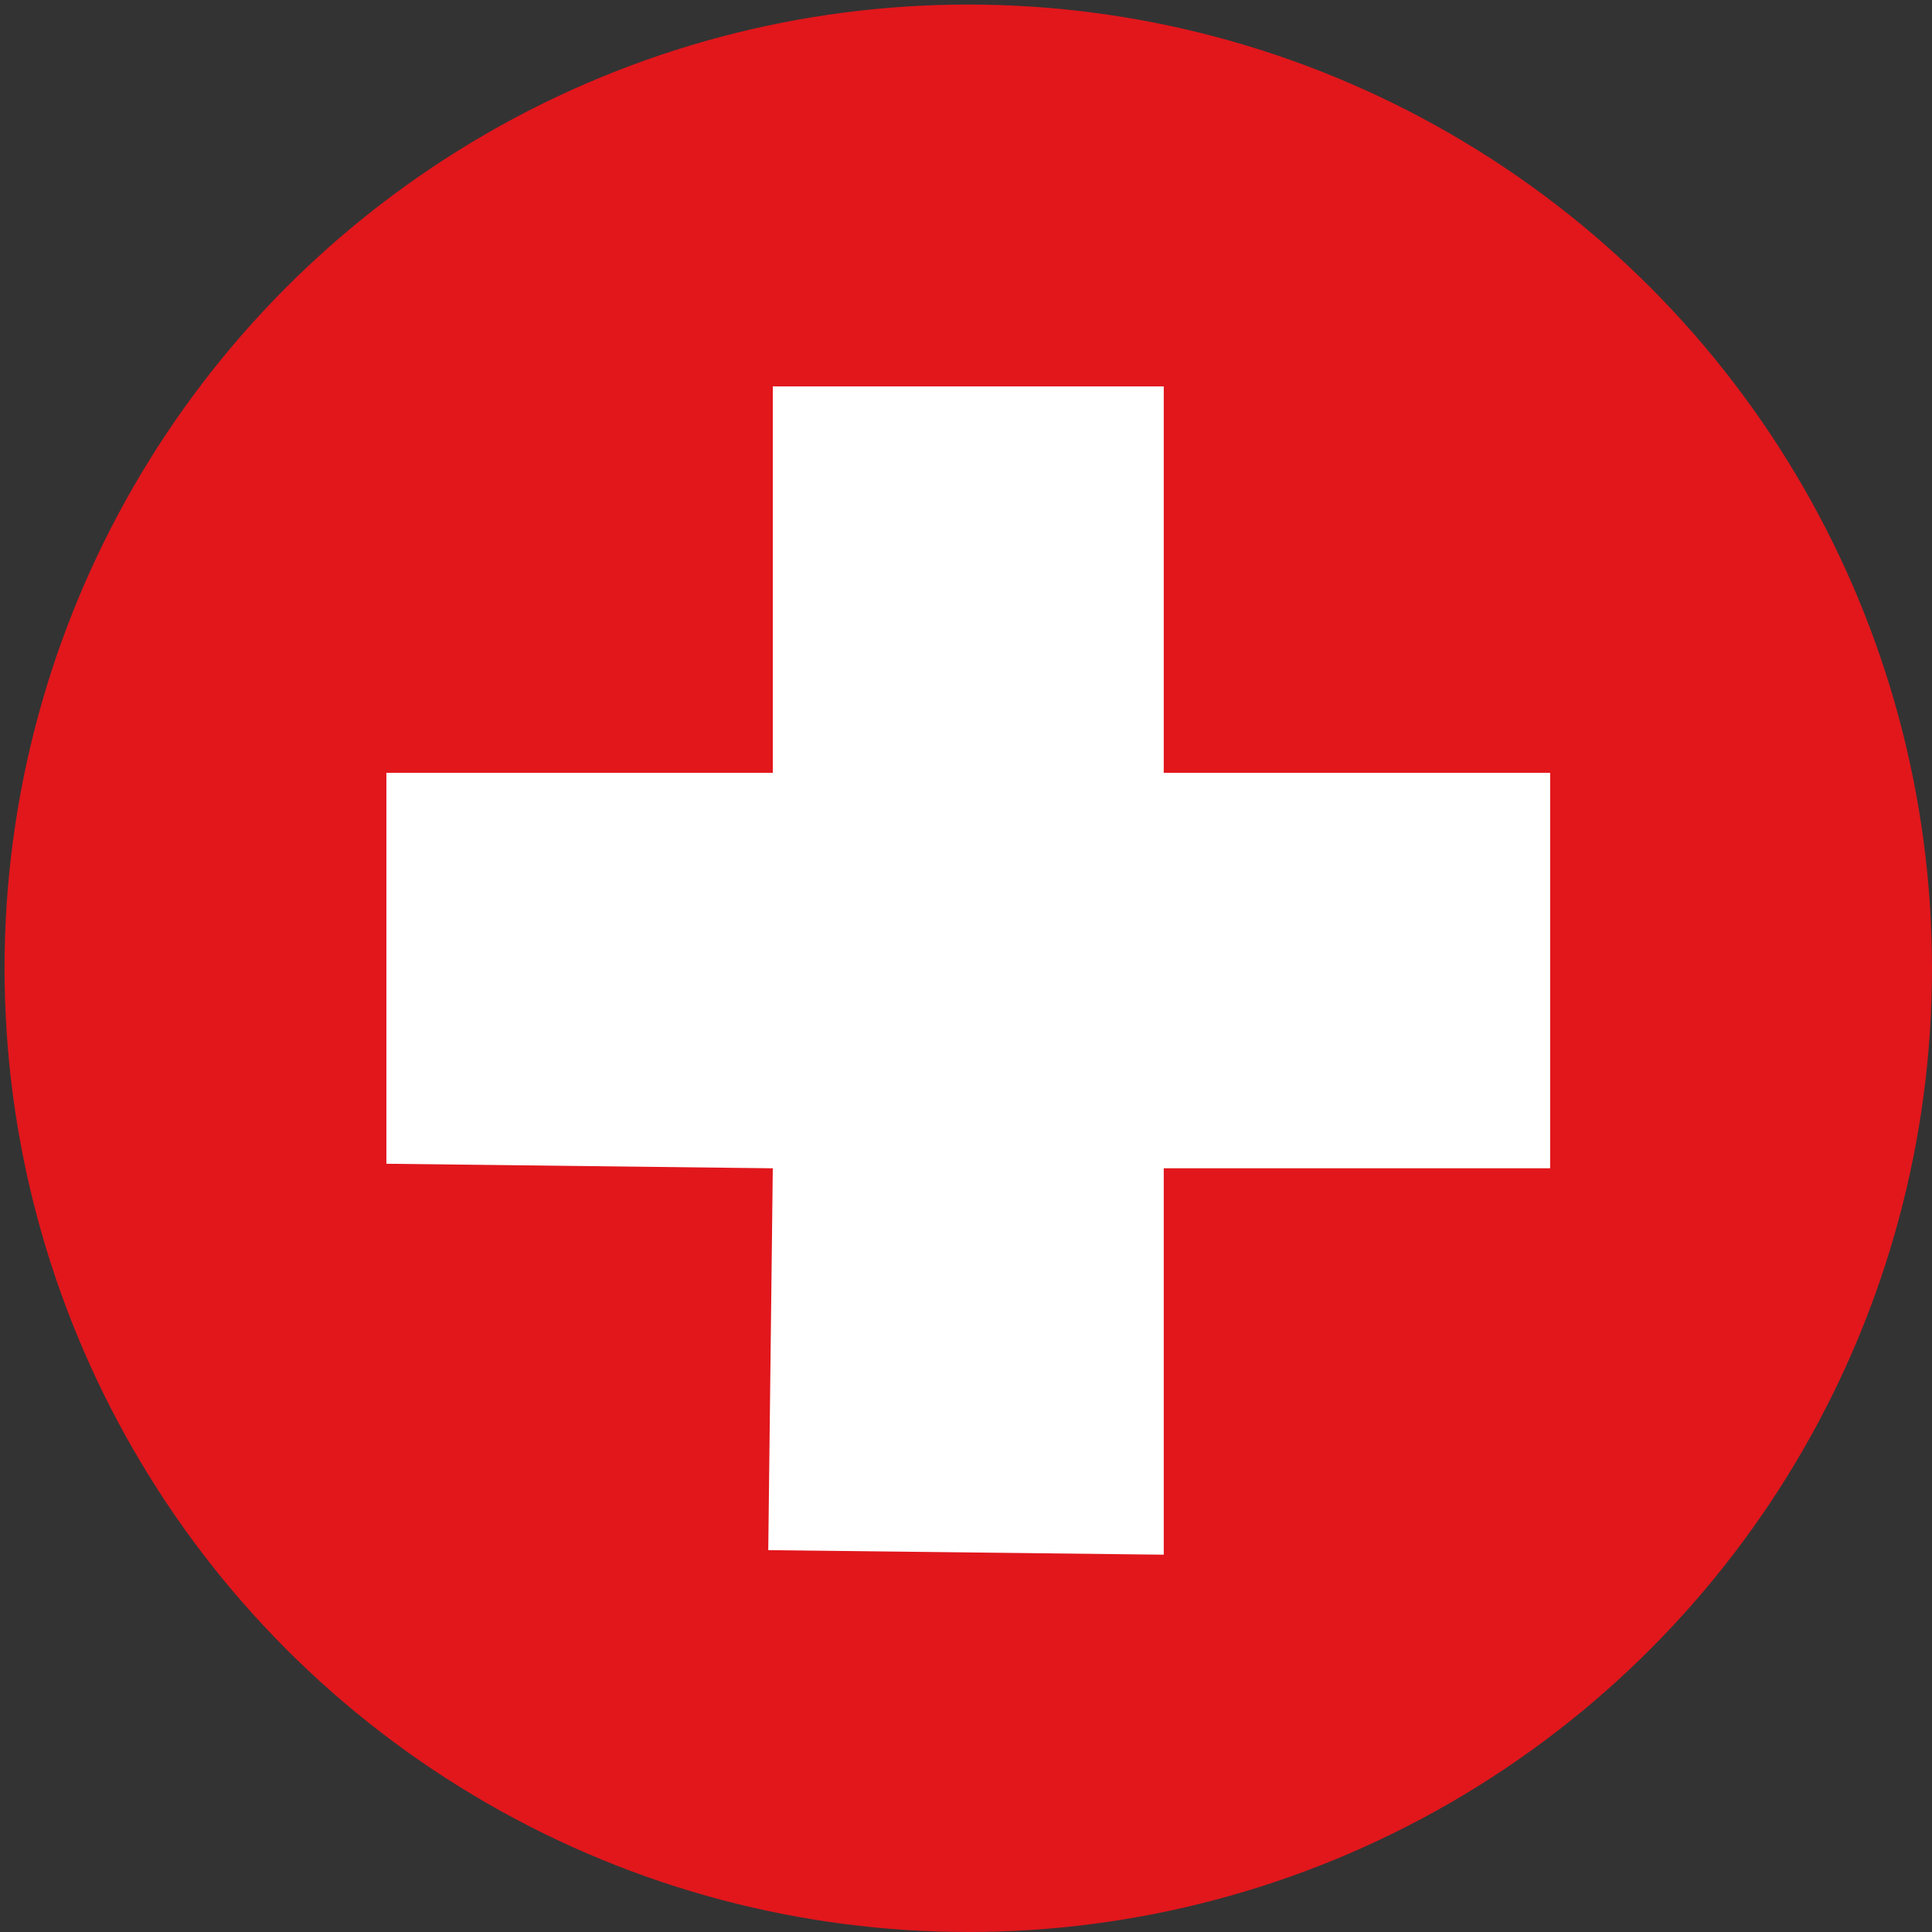
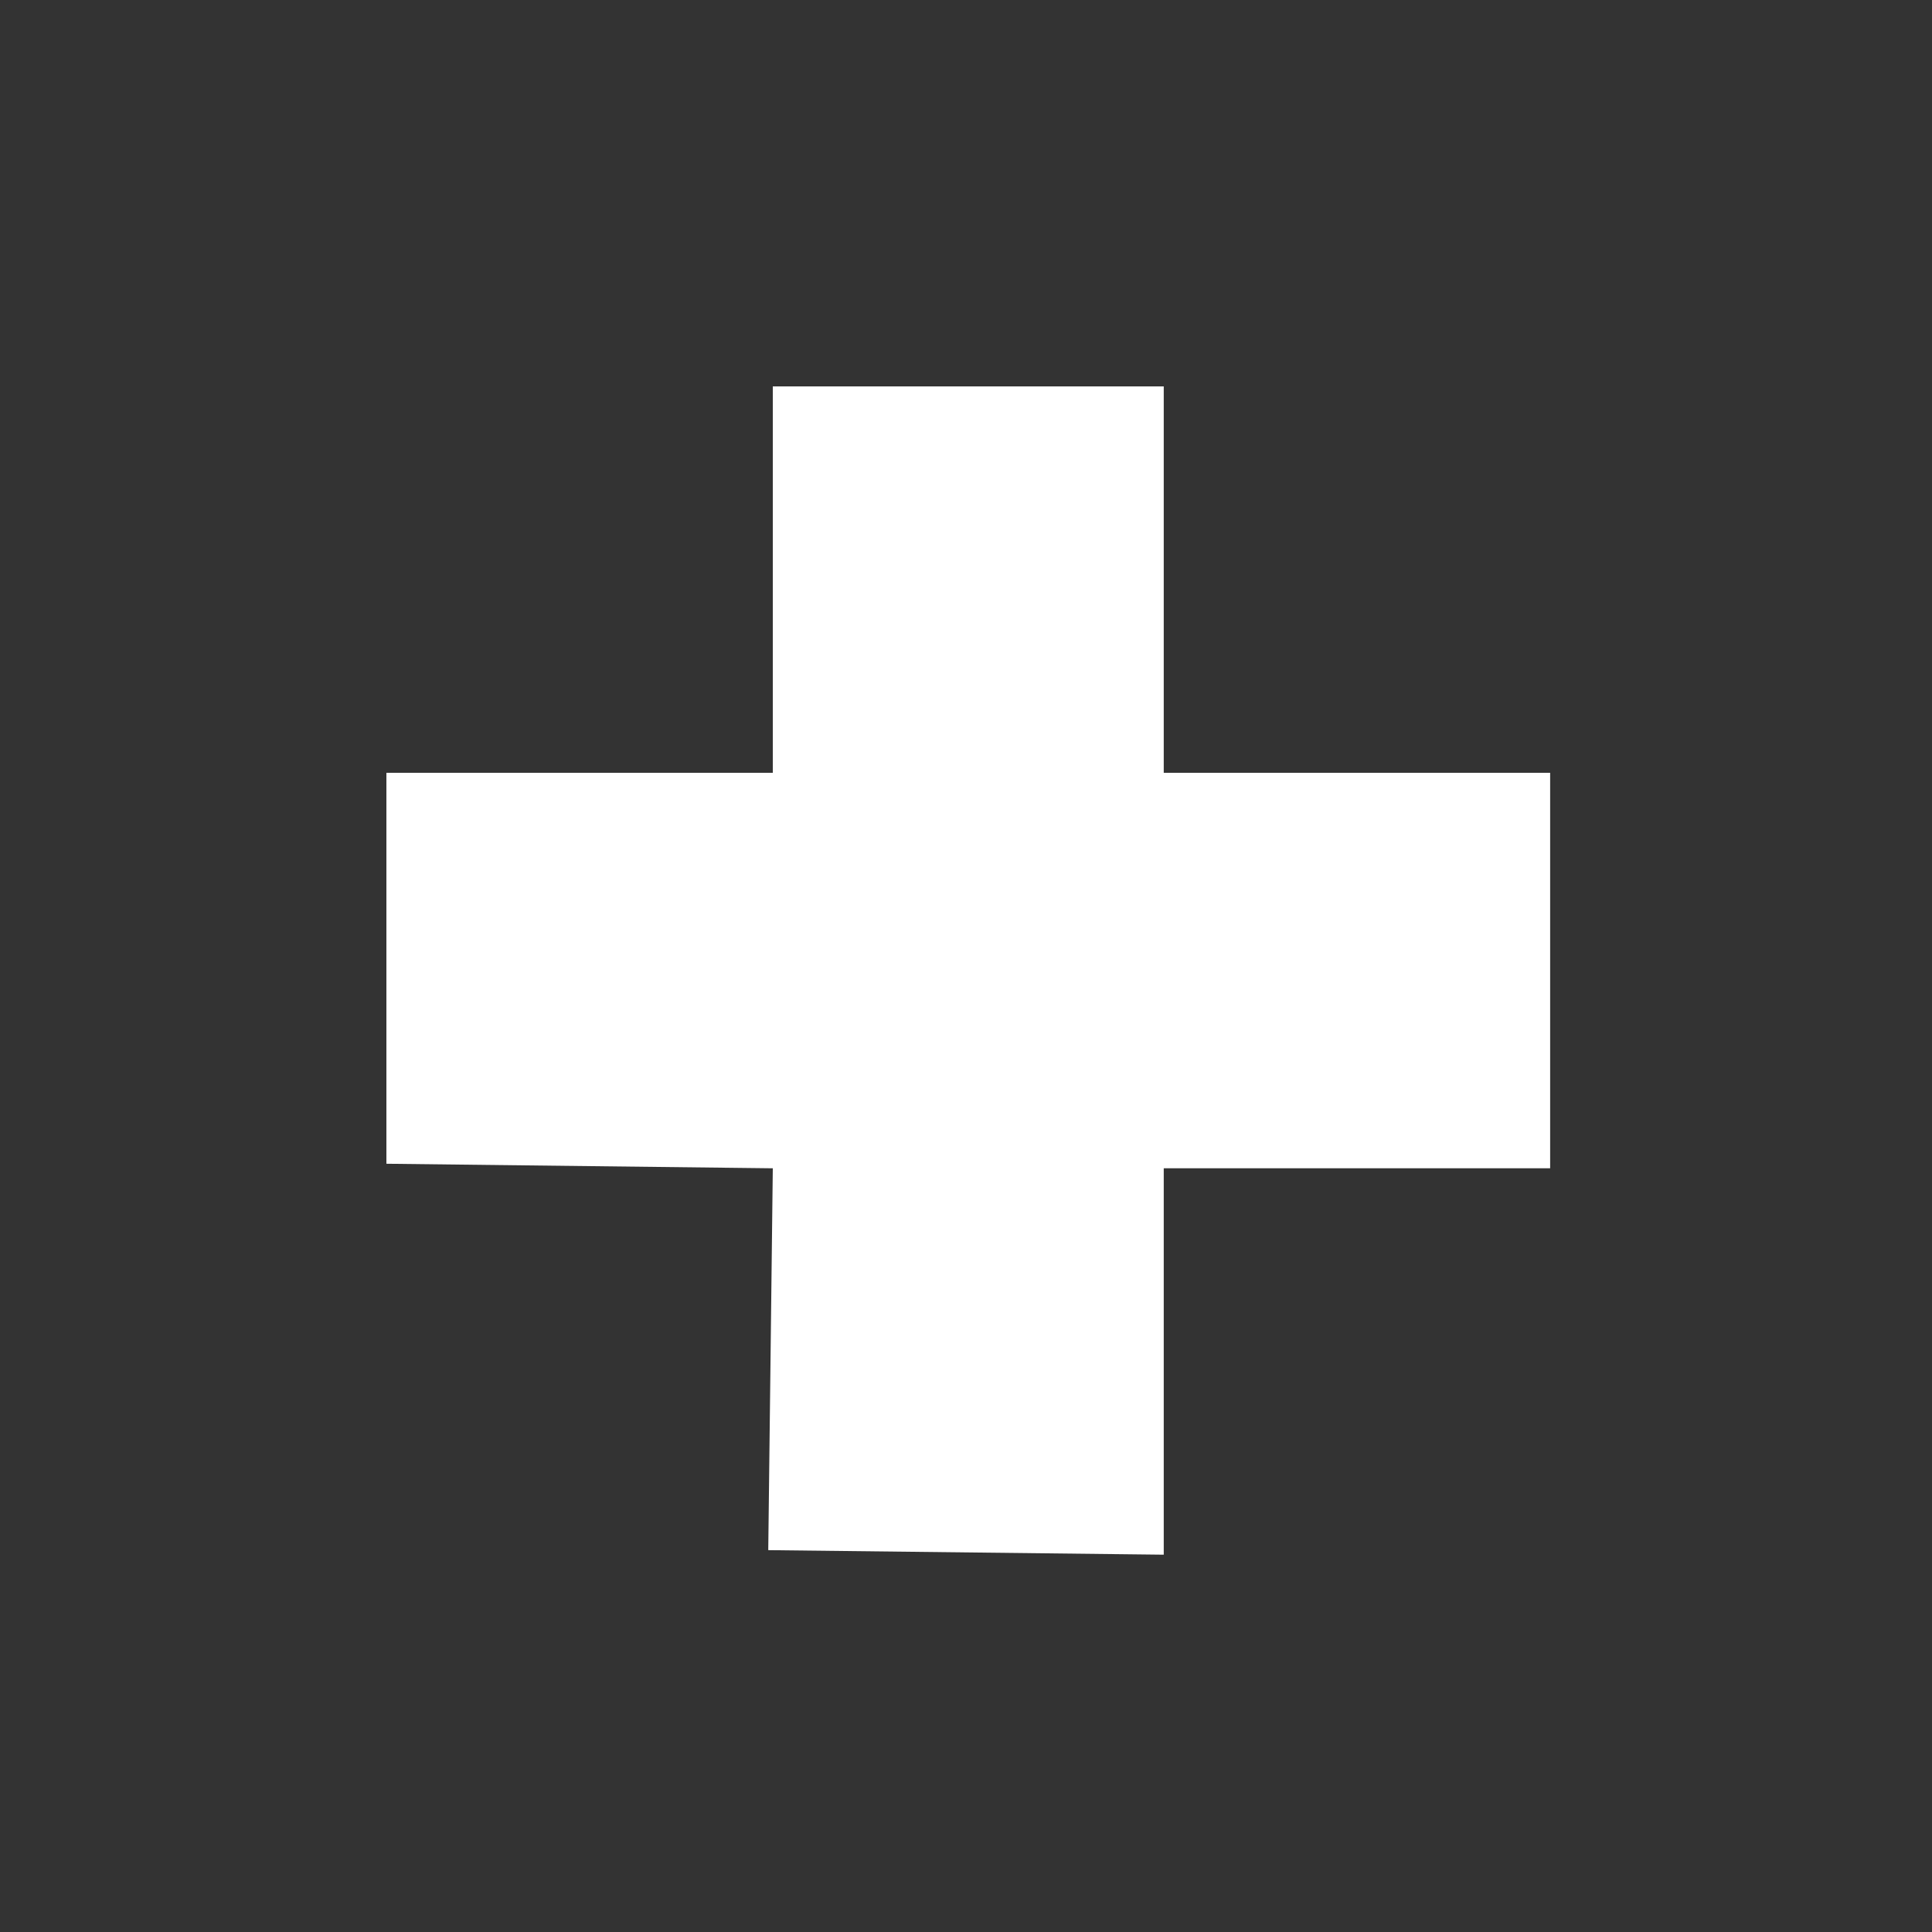
<svg xmlns="http://www.w3.org/2000/svg" version="1.1" id="Livello_1" x="0px" y="0px" width="60px" height="60px" viewBox="0 0 42.5 42.5" style="enable-background:new 0 0 42.5 42.5;" xml:space="preserve">
  <rect x="0" y="0" width="42.5" height="42.5" fill="#333333" stroke="none" />
  <style type="text/css">
	.st0{fill:#E1171C;}
	.st1{fill:#FFFFFF;}
</style>
-   <circle class="st0" cx="21.3" cy="21.3" r="21.2" />
  <polygon class="st1" points="34.1,17 25.6,17 25.6,8.5 17,8.5 17,17 8.5,17 8.5,25.6 17,25.7 16.9,34.1 25.6,34.2 25.6,25.7   34.1,25.7 " />
</svg>